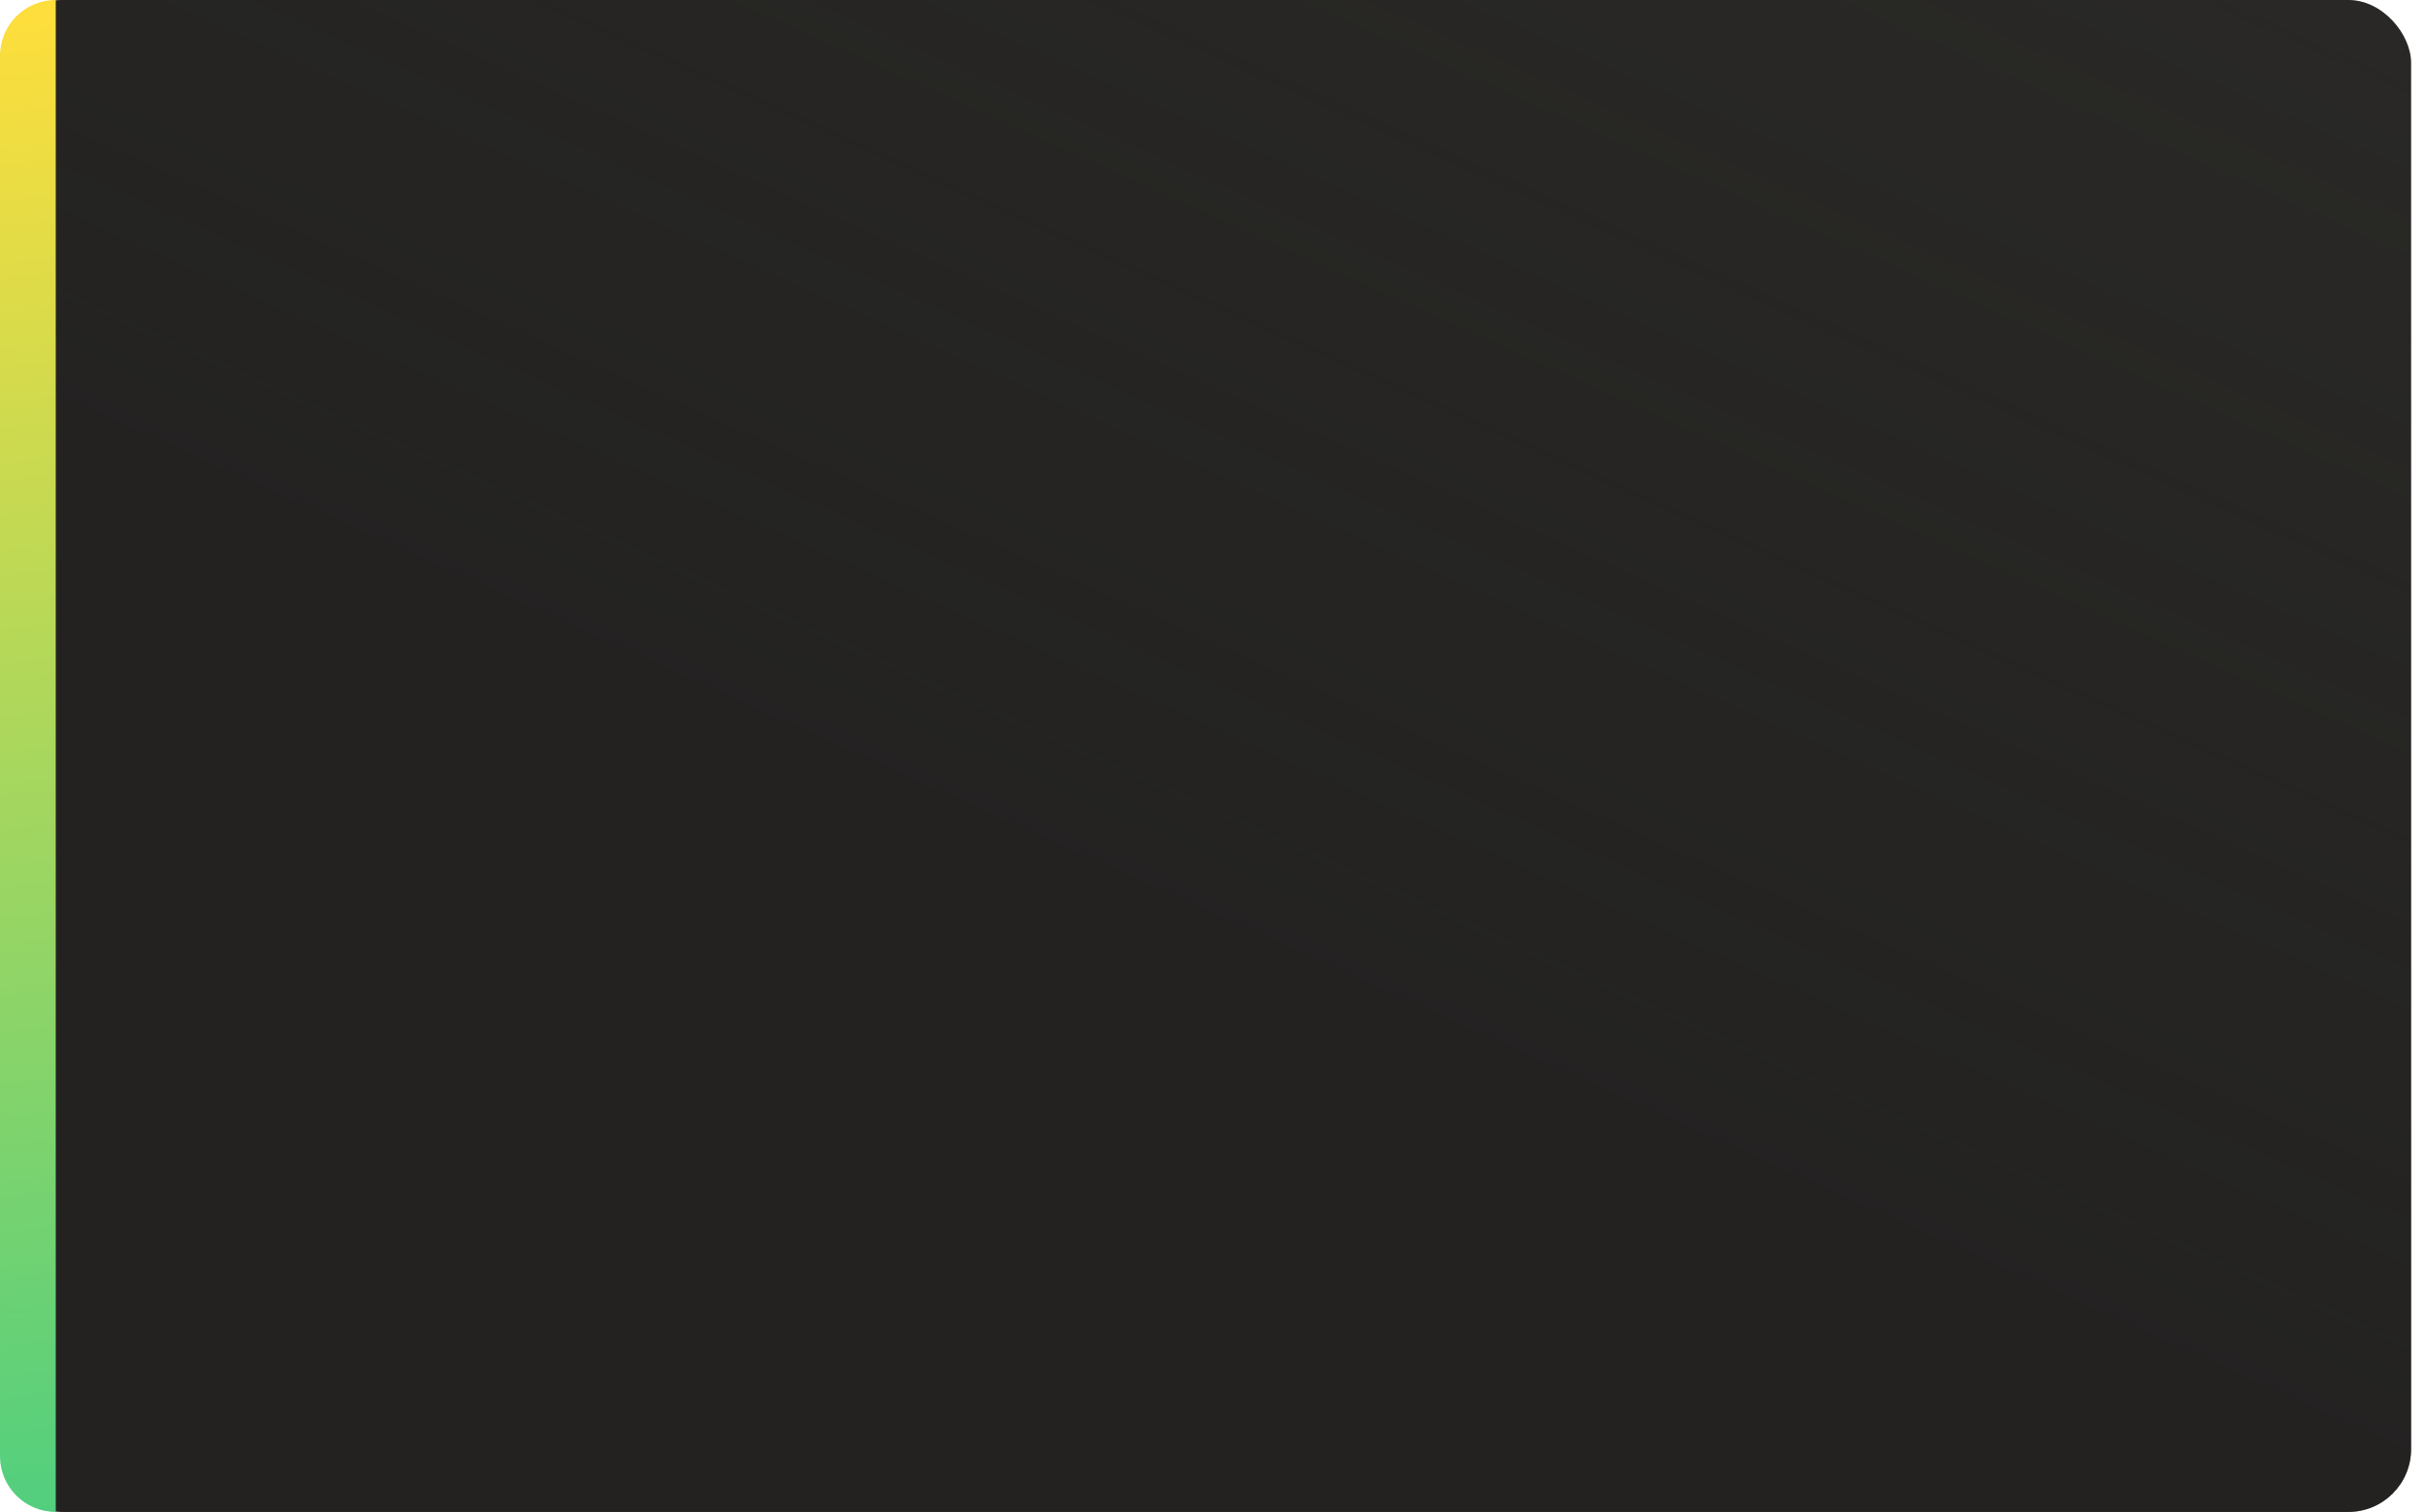
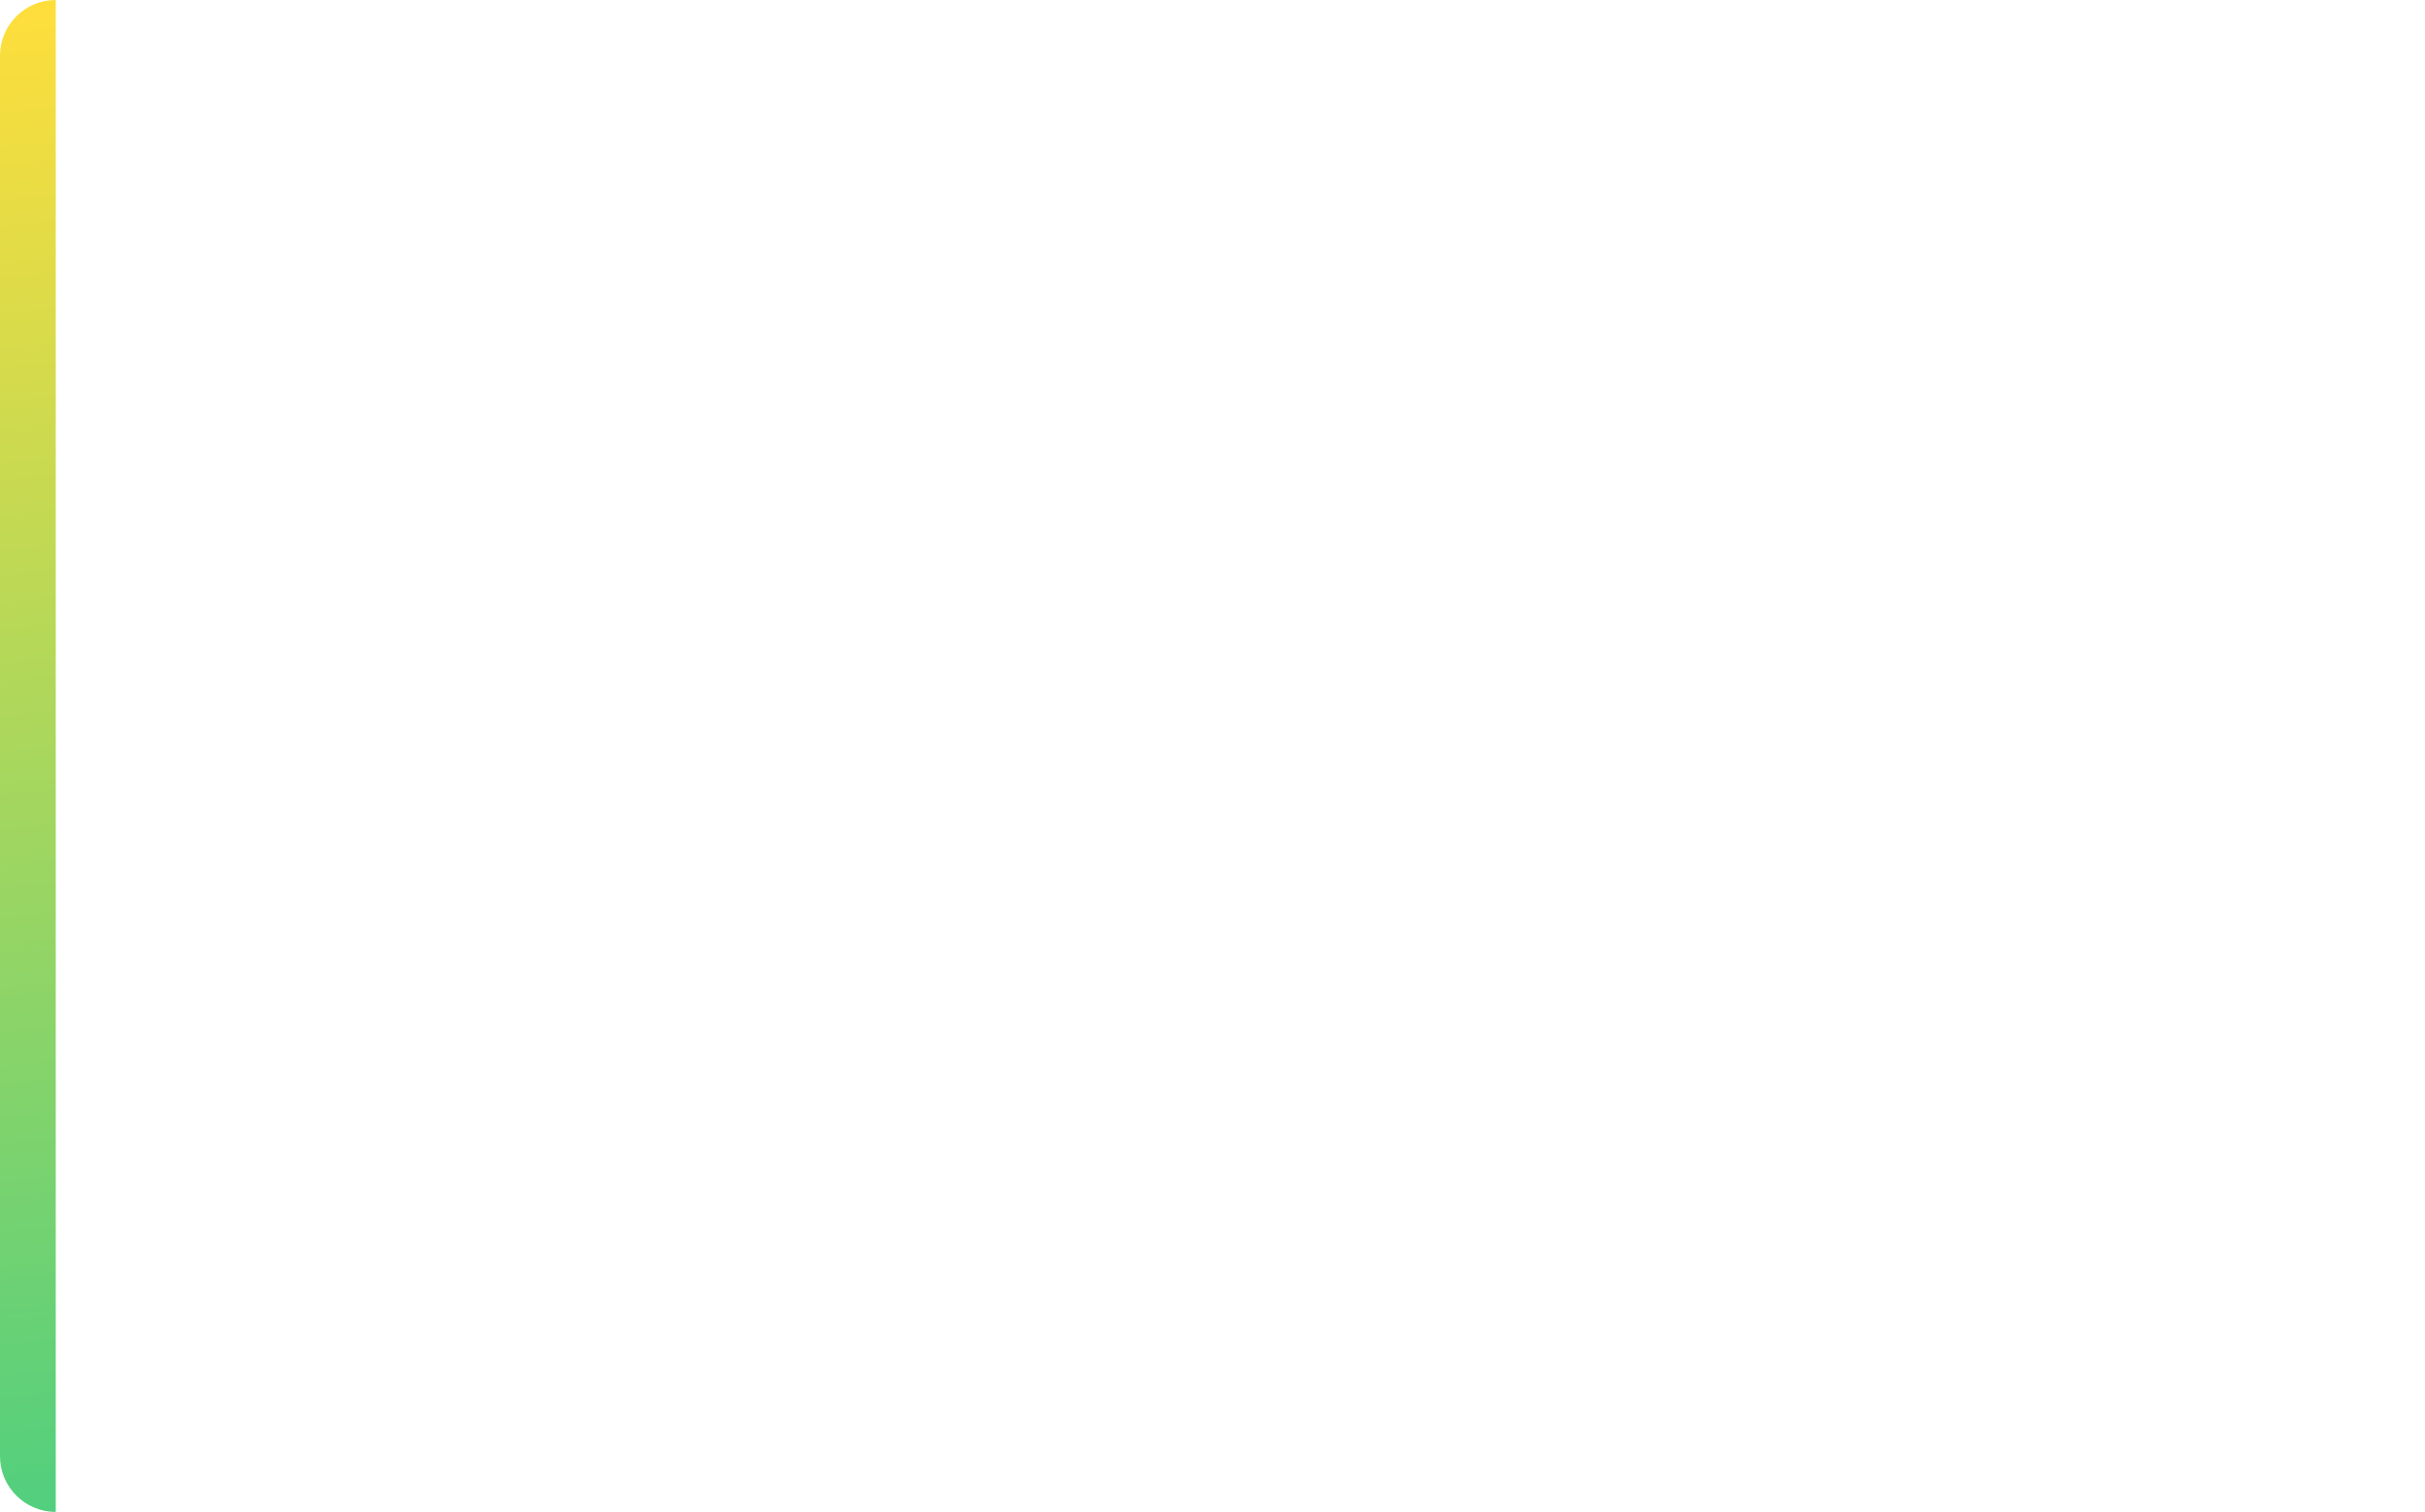
<svg xmlns="http://www.w3.org/2000/svg" width="348" height="217" viewBox="0 0 348 217" fill="none">
-   <rect width="346" height="217" rx="9" fill="#2C2B29" />
-   <rect width="346" height="217" rx="9" fill="url(#paint0_linear_22_191)" fill-opacity="0.6" />
  <path d="M1.45243e-06 209C6.50276e-07 213.418 3.582 217 8 217V217L8 1.34706e-06V1.34706e-06C3.582 6.03101e-07 3.87473e-05 3.582 3.79451e-05 8L1.45243e-06 209Z" fill="url(#paint1_linear_22_191)" />
  <defs>
    <linearGradient id="paint0_linear_22_191" x1="163.407" y1="127.207" x2="280.085" y2="-132.65" gradientUnits="userSpaceOnUse">
      <stop stop-color="#1E1D1C" />
      <stop offset="1" stop-color="#1E1D1C" stop-opacity="0" />
    </linearGradient>
    <linearGradient id="paint1_linear_22_191" x1="-39.3" y1="250.447" x2="-65.203" y2="7.375" gradientUnits="userSpaceOnUse">
      <stop stop-color="#3BCD87" />
      <stop offset="0.453" stop-color="#94D565" />
      <stop offset="1" stop-color="#FFDE3B" />
    </linearGradient>
  </defs>
</svg>